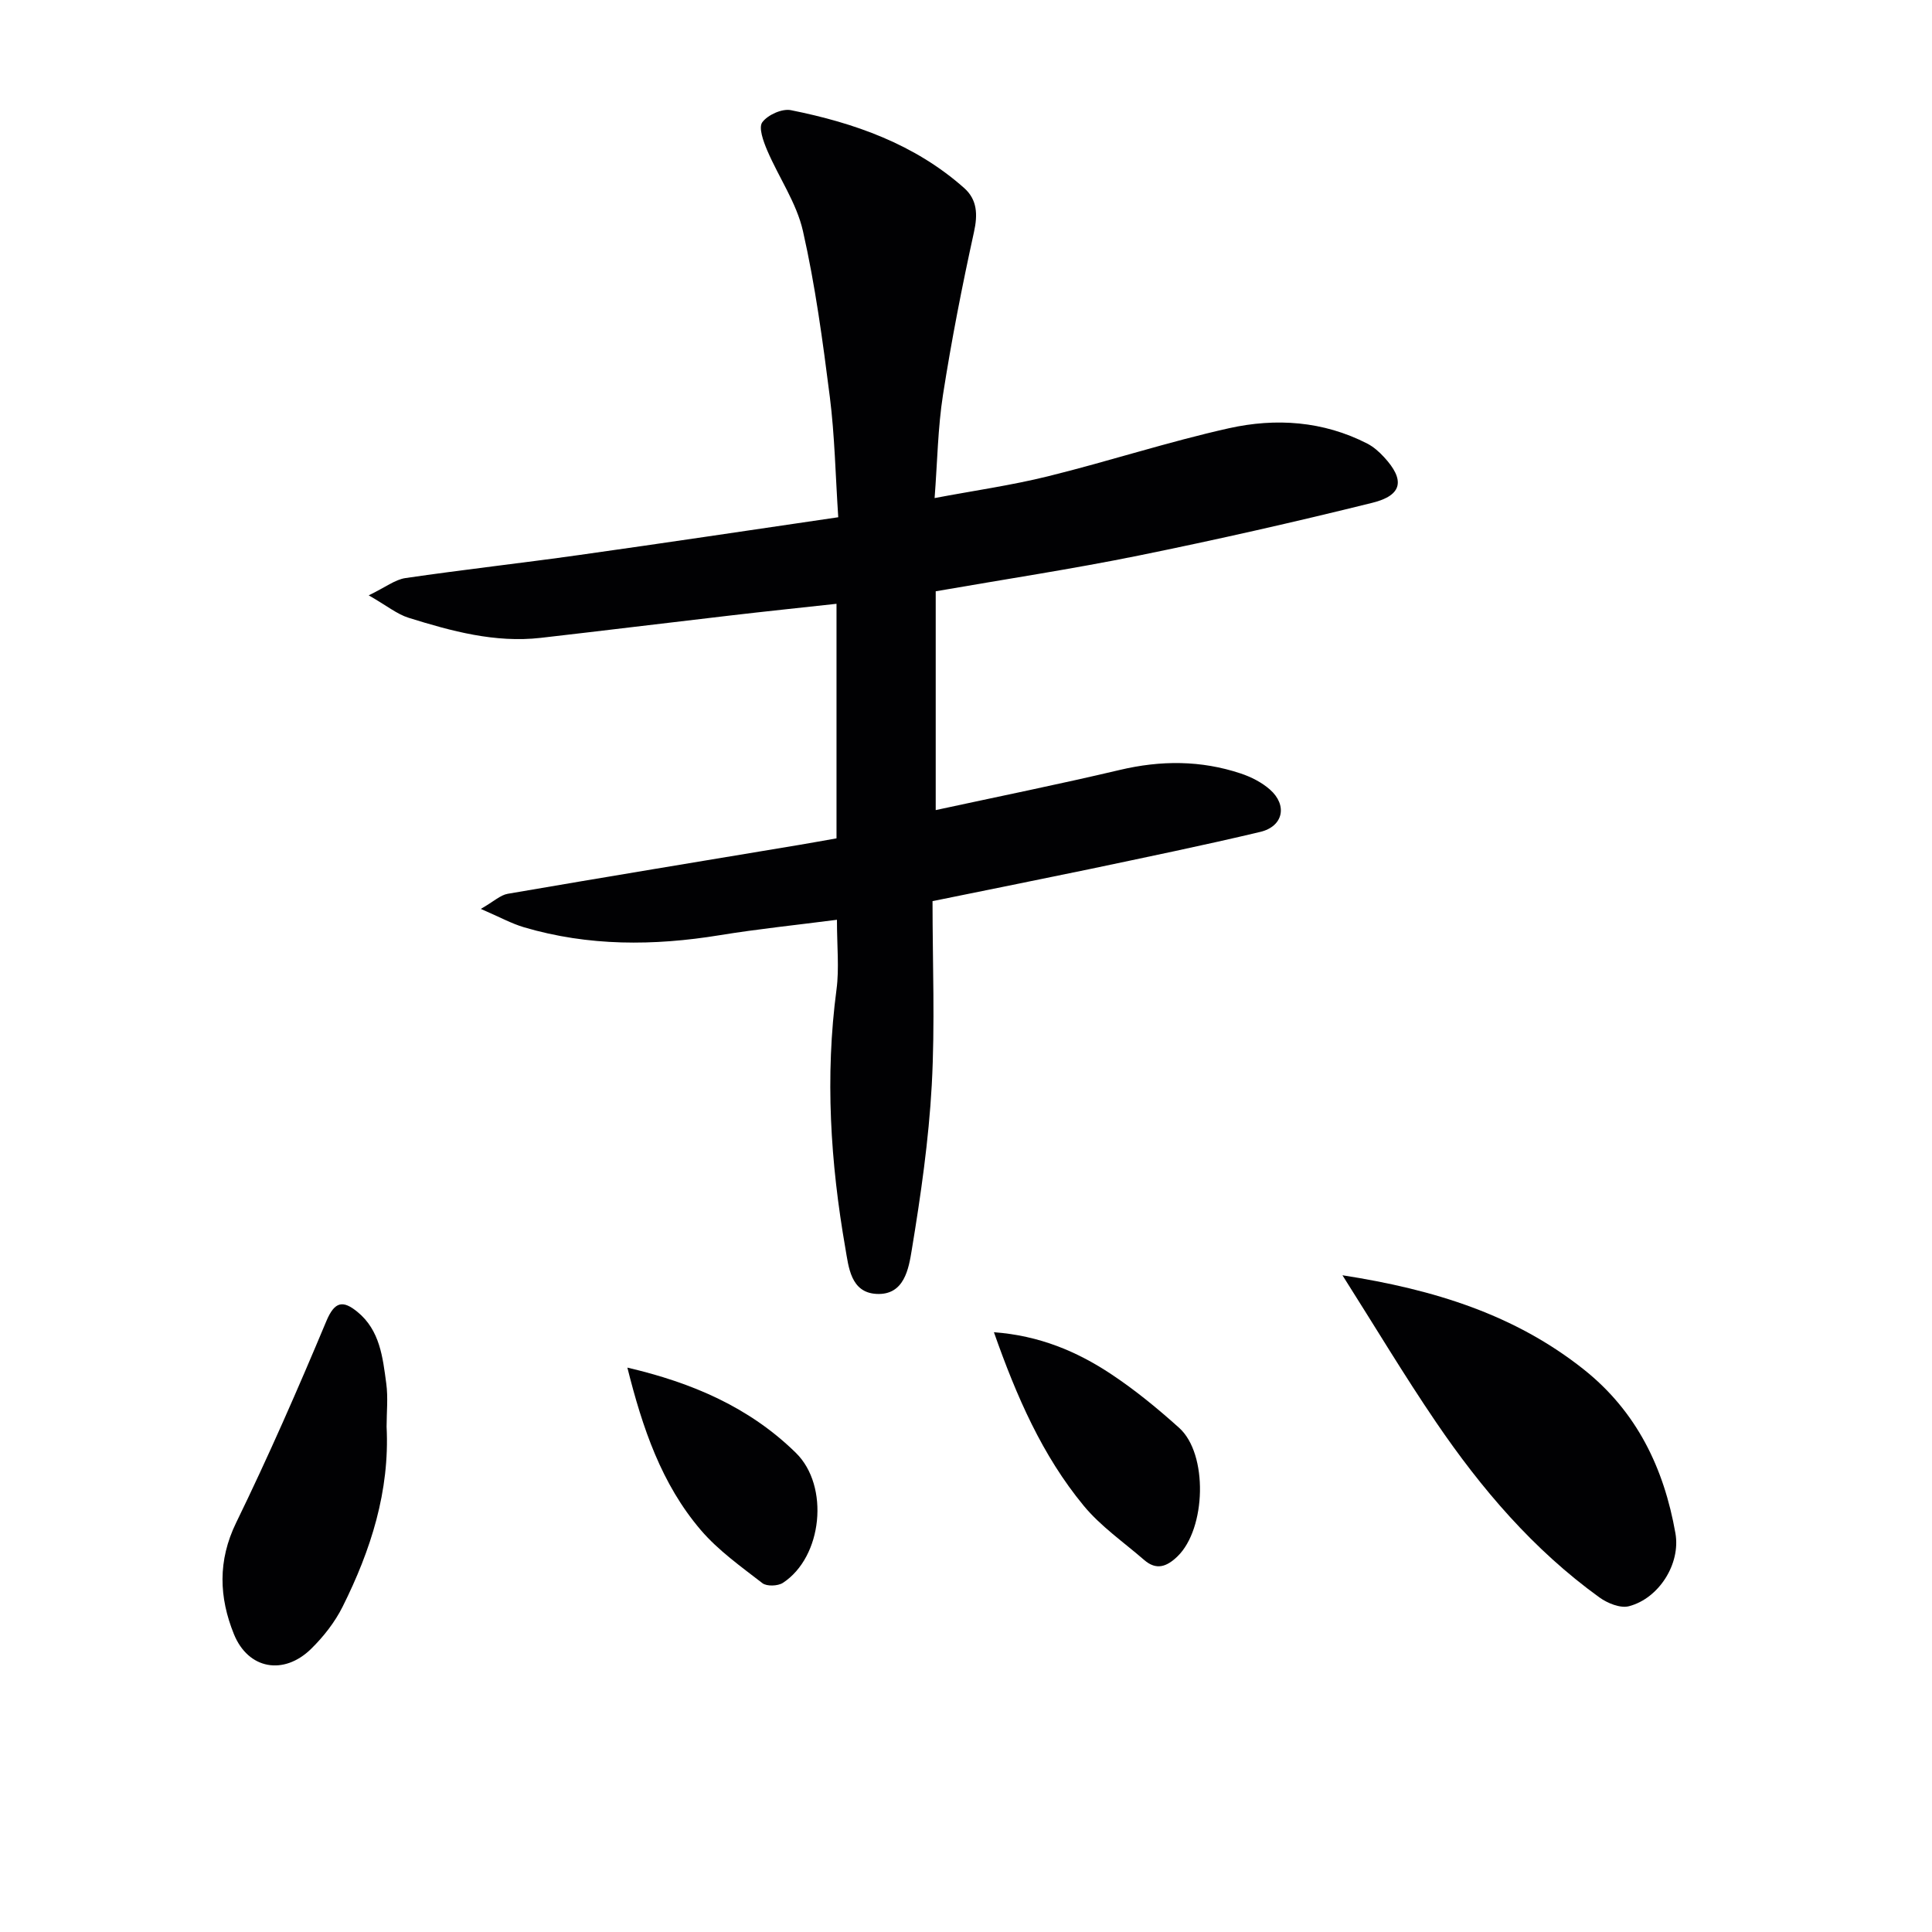
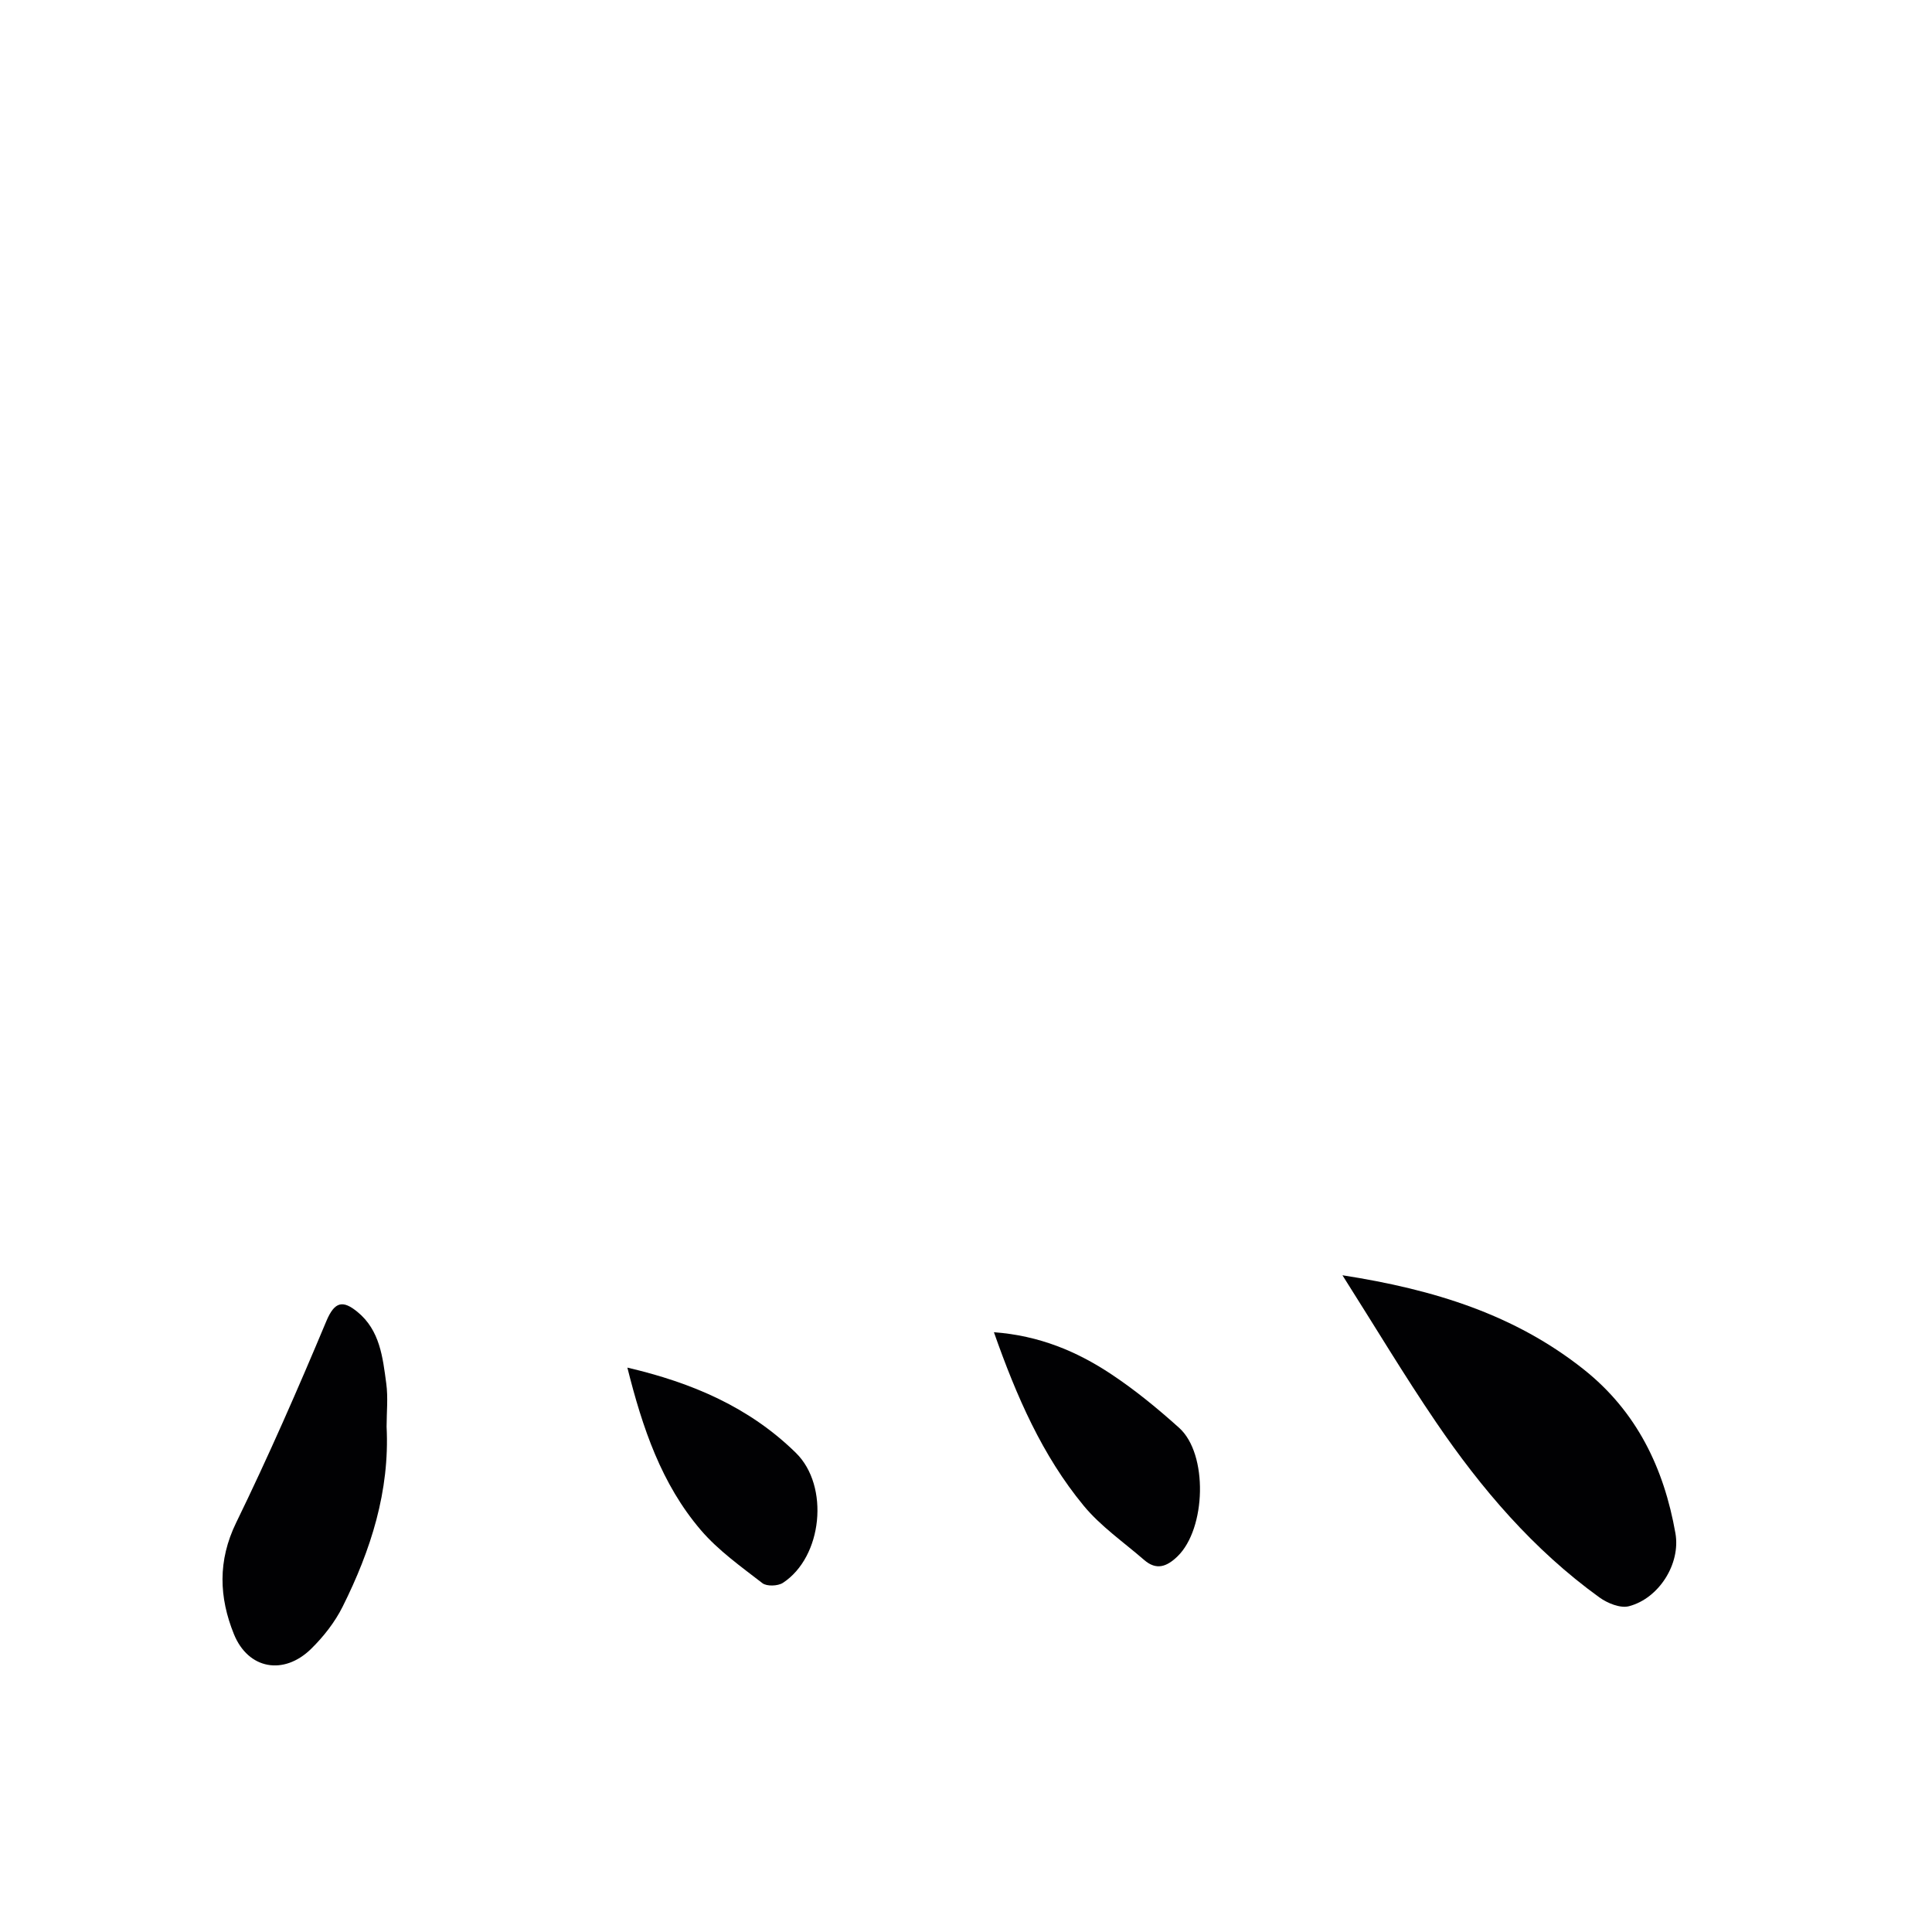
<svg xmlns="http://www.w3.org/2000/svg" enable-background="new 0 0 400 400" viewBox="0 0 400 400">
  <g fill="#010103">
-     <path d="m193.07 186.57c0 12.84.53 25.5-.16 38.1-.63 11.4-2.27 22.78-4.13 34.06-.64 3.9-1.53 9.48-7.33 9.16-5.34-.29-5.75-5.58-6.42-9.42-3.1-17.76-4.23-35.61-1.84-53.61.58-4.37.09-8.89.09-14.43-8.33 1.08-16.36 1.9-24.31 3.2-13.63 2.22-27.12 2.29-40.46-1.64-2.61-.77-5.04-2.12-8.96-3.81 2.71-1.56 4.05-2.87 5.57-3.13 20.1-3.46 40.22-6.77 60.34-10.12 2.45-.41 4.89-.86 7.73-1.36 0-15.9 0-31.78 0-48.56-7.49.82-14.82 1.58-22.14 2.44-13.03 1.51-26.05 3.12-39.08 4.61-9.47 1.08-18.48-1.38-27.36-4.15-2.41-.75-4.5-2.49-8.27-4.65 3.48-1.68 5.46-3.27 7.62-3.58 11.98-1.75 24.02-3.09 36.01-4.78 17.72-2.49 35.42-5.15 53.58-7.81-.58-8.77-.73-16.88-1.74-24.89-1.46-11.51-3.01-23.07-5.57-34.37-1.32-5.82-5-11.09-7.4-16.7-.78-1.84-1.83-4.69-1.02-5.81 1.12-1.53 4.1-2.88 5.93-2.51 13.14 2.63 25.62 7.02 35.86 16.11 2.71 2.4 2.85 5.47 2.04 9.13-2.45 11.15-4.65 22.38-6.41 33.66-1.07 6.84-1.16 13.84-1.74 21.41 8.08-1.53 15.88-2.63 23.48-4.51 12.55-3.1 24.87-7.14 37.47-9.95 9.69-2.16 19.51-1.5 28.63 3.18 1.3.67 2.47 1.71 3.47 2.8 4.36 4.71 3.84 7.9-2.39 9.45-16.08 3.99-32.26 7.65-48.5 10.95-13.81 2.8-27.76 4.91-41.93 7.38v45.3c12.95-2.8 25.57-5.35 38.1-8.31 8.49-2.01 16.8-2.02 25.05.73 2.16.72 4.36 1.84 6.05 3.33 3.68 3.25 2.76 7.64-2.02 8.77-11.77 2.8-23.62 5.23-35.46 7.73-10.4 2.16-20.81 4.24-32.38 6.6z" />
    <path d="m277.94 264.03c19.15 2.98 35.72 8.2 49.94 19.48 11 8.73 16.63 20.47 19 33.94 1.11 6.34-3.44 13.49-9.62 15.1-1.79.47-4.46-.62-6.13-1.83-13.64-9.85-24.43-22.47-33.82-36.28-6.53-9.59-12.49-19.56-19.37-30.41z" />
    <path d="m80.04 295.4c.67 13.32-3.27 25.57-9.11 37.26-1.6 3.2-3.95 6.2-6.51 8.71-5.67 5.56-13.04 4.26-16-3.06-3.06-7.57-3.37-15.17.47-23.05 6.67-13.69 12.79-27.67 18.67-41.72 1.74-4.17 3.48-4.35 6.44-1.93 4.67 3.81 5.24 9.42 5.97 14.81.4 2.95.07 5.98.07 8.98z" />
    <path d="m205.78 275.82c9.45.71 17.21 3.99 24.29 8.69 4.96 3.29 9.62 7.12 14.06 11.11 6.02 5.41 5.58 20.86-.33 26.6-2.24 2.17-4.39 2.95-6.92.75-4.25-3.69-9.01-6.97-12.54-11.26-8.54-10.36-13.86-22.53-18.56-35.89z" />
    <path d="m129.89 283.15c13.43 3.13 25.28 8.22 34.9 17.66 6.98 6.85 5.52 21.55-2.71 26.91-1.04.67-3.33.75-4.23.06-4.44-3.44-9.14-6.77-12.75-10.99-8.15-9.53-12.08-21.15-15.21-33.64z" />
  </g>
</svg>